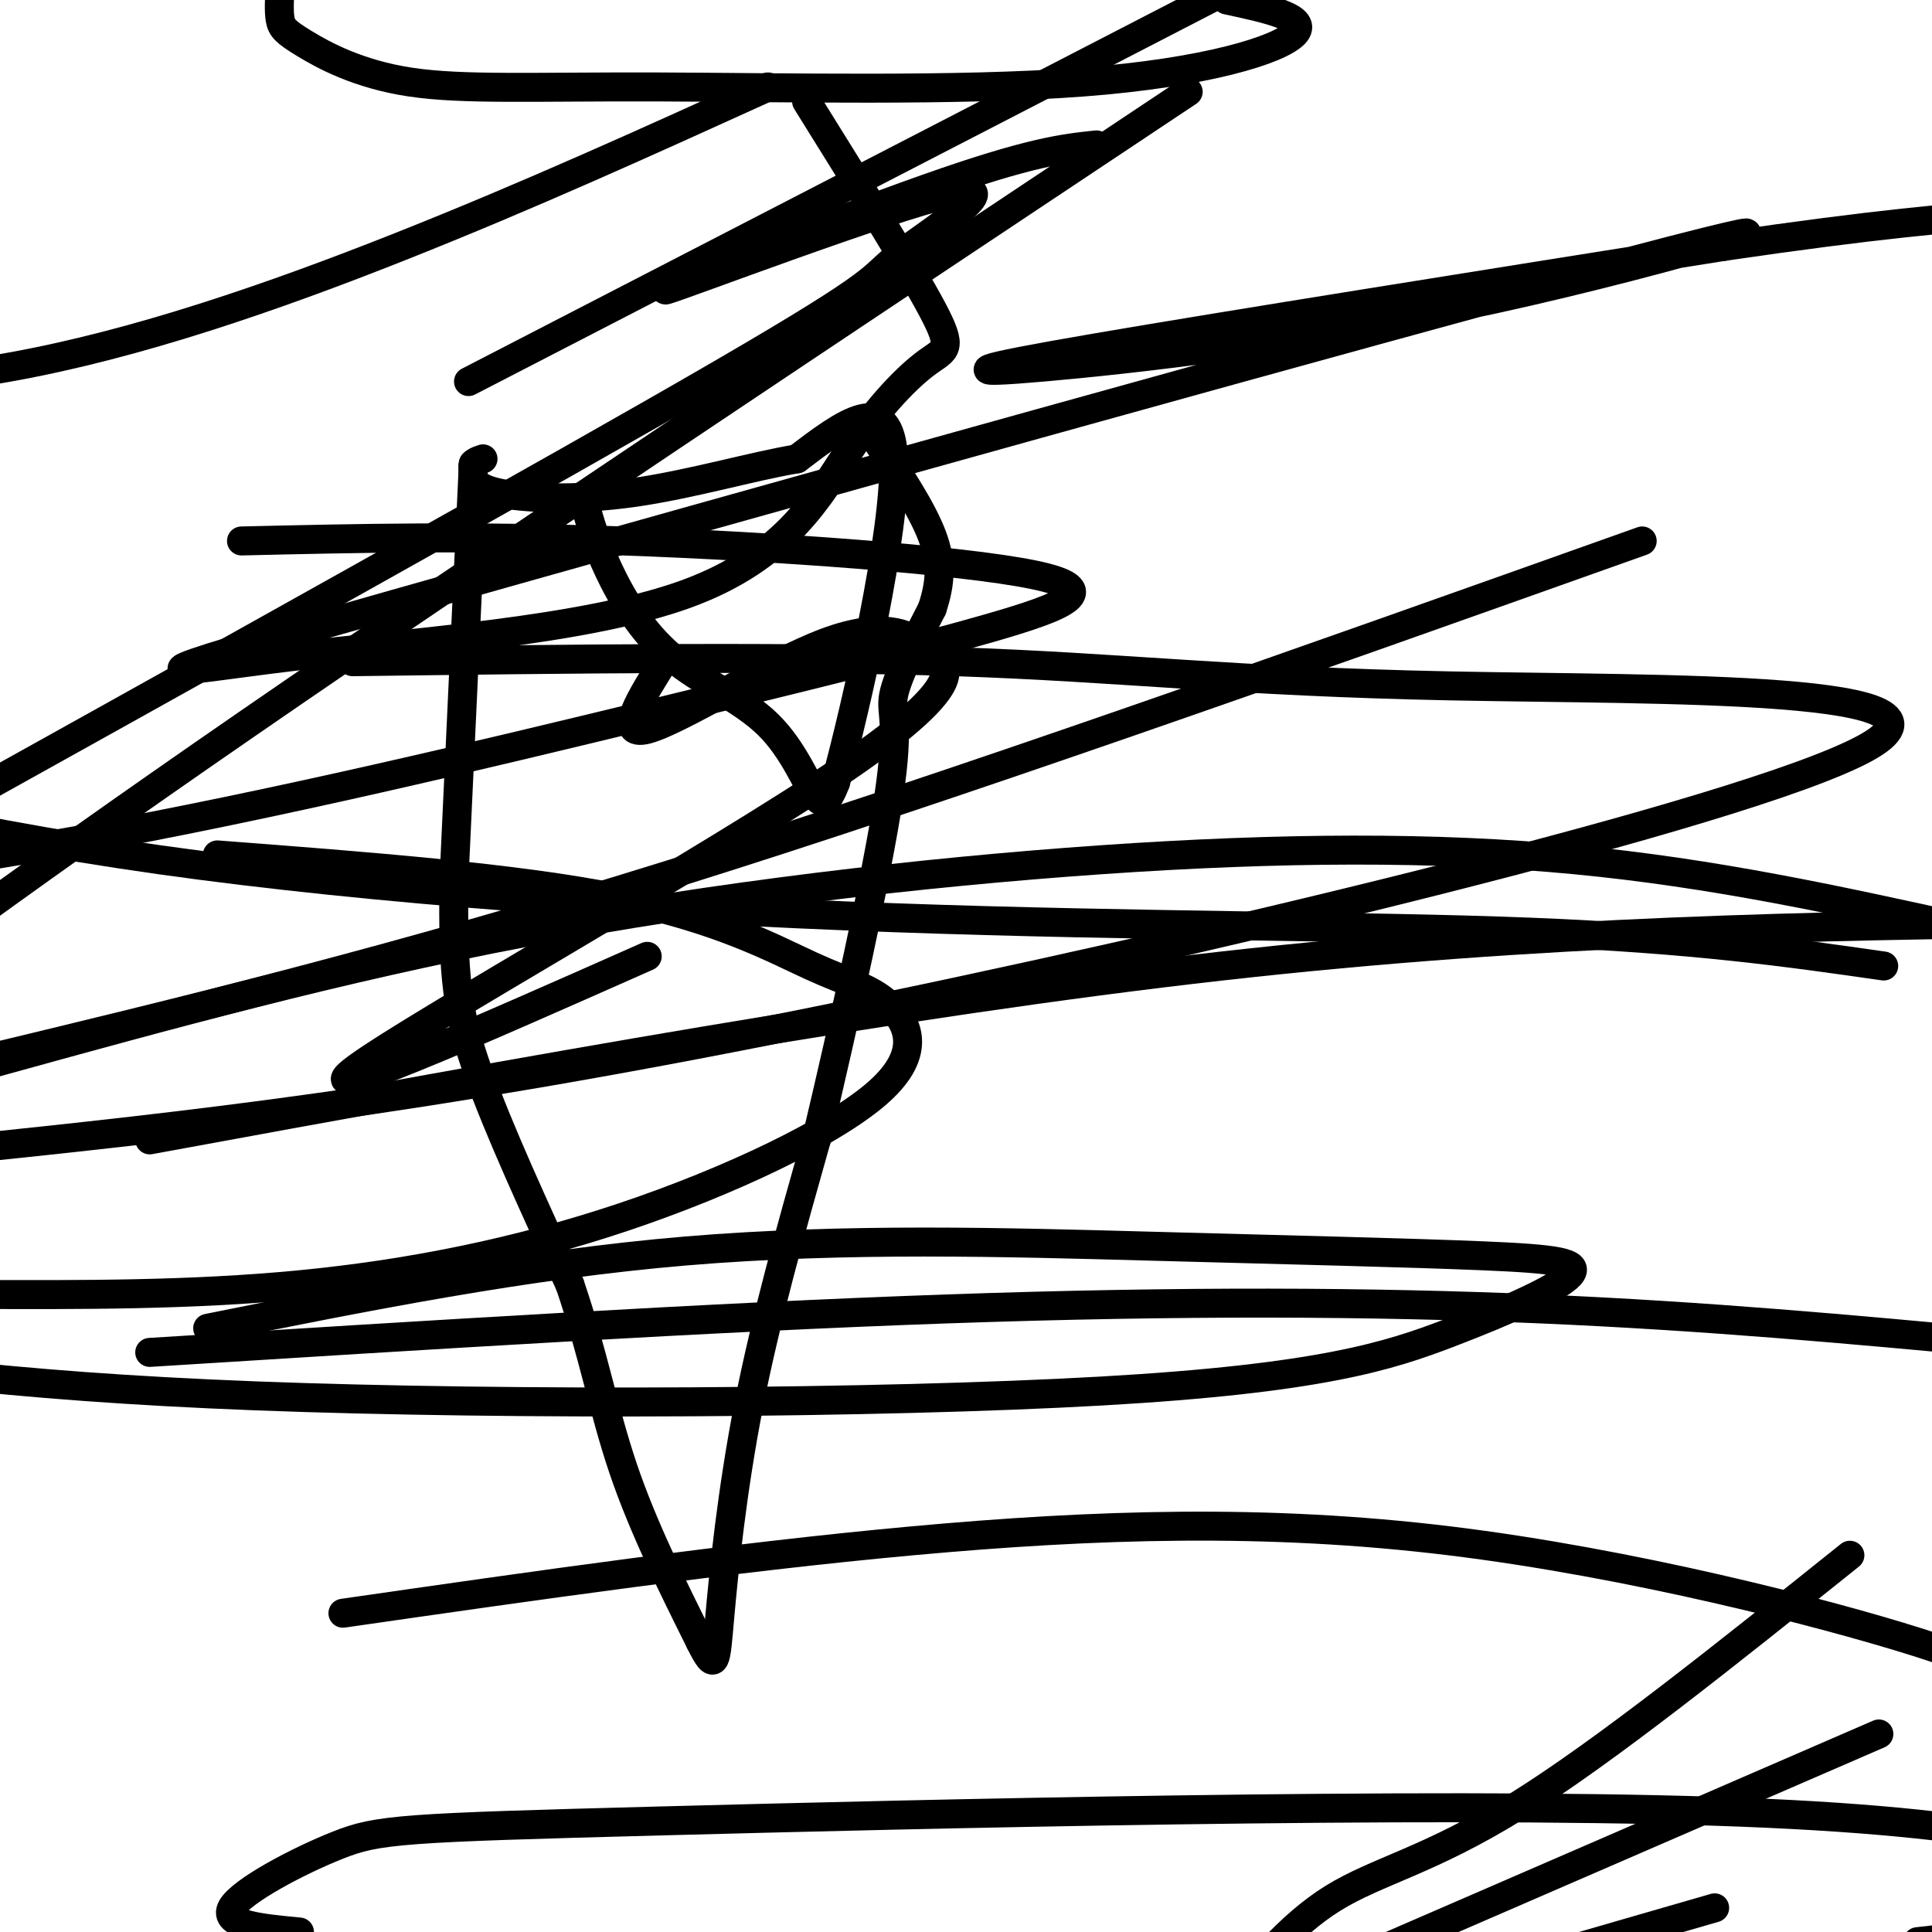
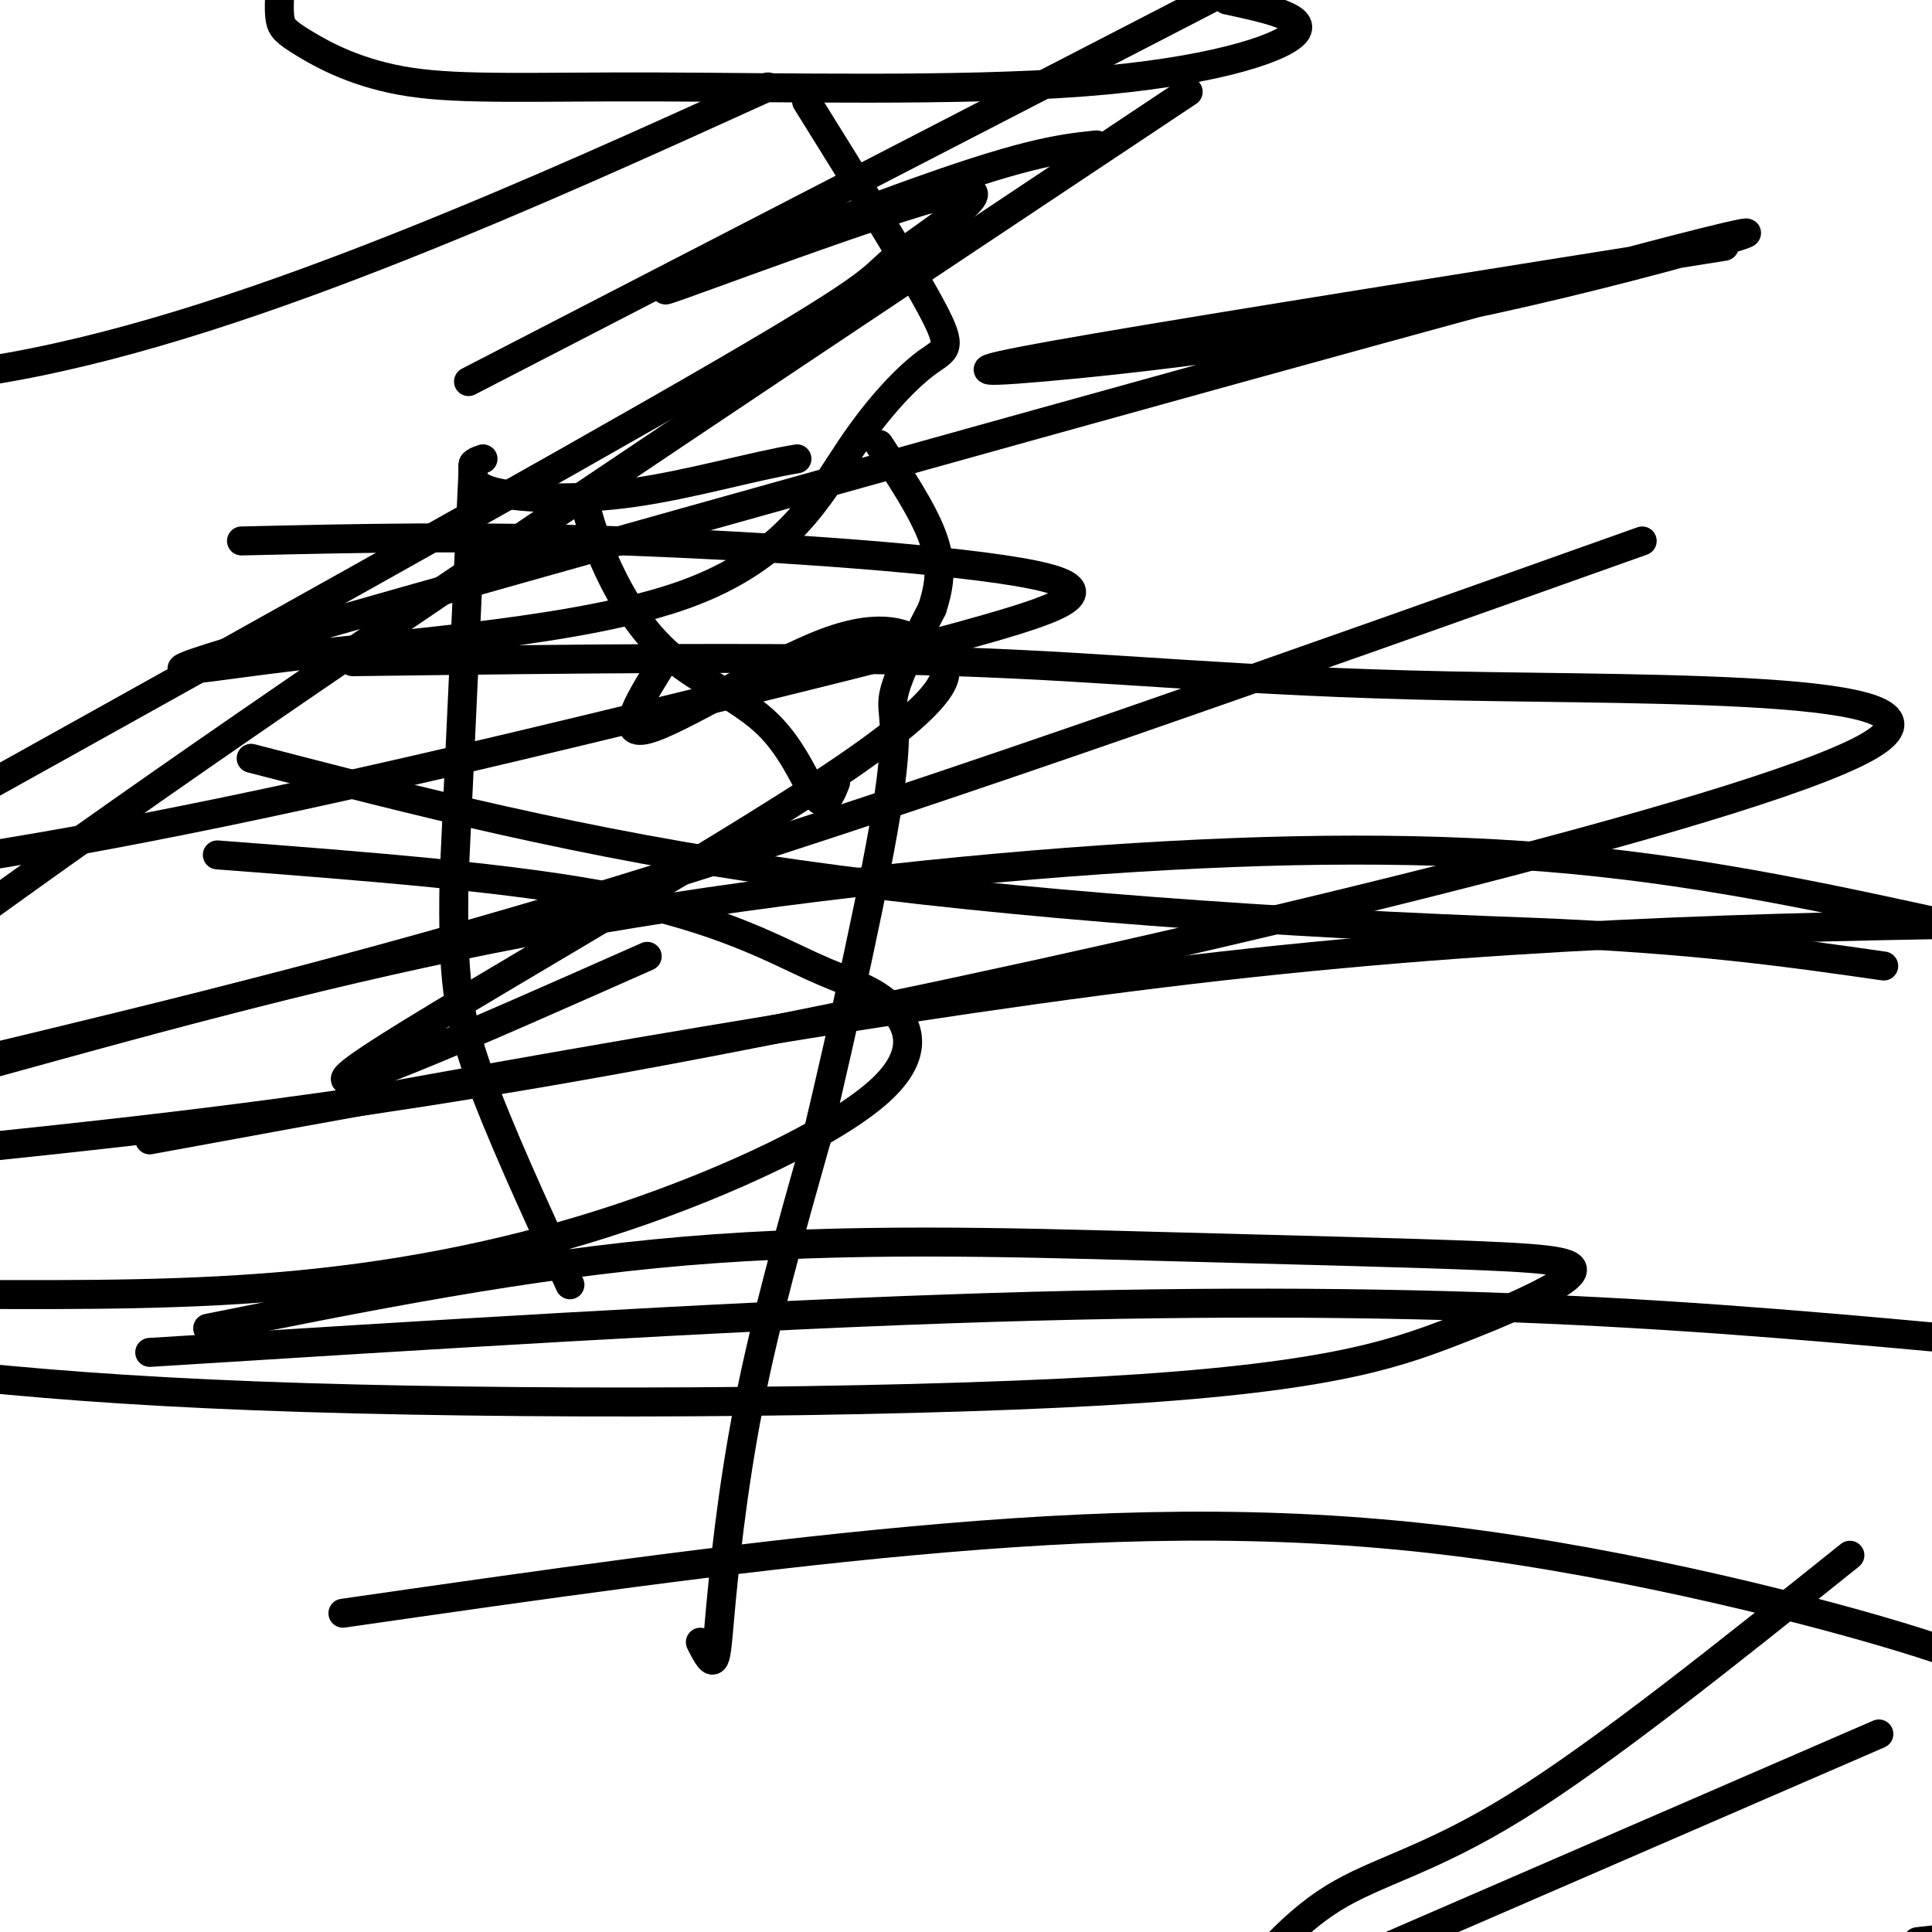
<svg xmlns="http://www.w3.org/2000/svg" viewBox="0 0 400 400" version="1.1">
  <g fill="none" stroke="#000000" stroke-width="6" stroke-linecap="round" stroke-linejoin="round">
    <path d="M121,104c1.174,4.179 2.348,8.357 5,14c2.652,5.643 6.783,12.750 13,18c6.217,5.250 14.520,8.644 20,14c5.480,5.356 8.137,12.673 10,15c1.863,2.327 2.931,-0.337 4,-3" />
-     <path d="M173,162c4.178,-15.356 12.622,-52.244 12,-67c-0.622,-14.756 -10.311,-7.378 -20,0" />
    <path d="M165,95c-9.179,1.524 -22.125,5.333 -34,7c-11.875,1.667 -22.679,1.190 -28,0c-5.321,-1.190 -5.161,-3.095 -5,-5" />
    <path d="M98,97c-0.500,-1.167 0.750,-1.583 2,-2" />
    <path d="M98,96c0.000,0.000 -4.000,86.000 -4,86" />
    <path d="M94,182c-0.356,20.311 0.756,28.089 5,40c4.244,11.911 11.622,27.956 19,44" />
-     <path d="M118,266c4.689,13.689 6.911,25.911 11,38c4.089,12.089 10.044,24.044 16,36" />
    <path d="M145,340c3.190,6.405 3.167,4.417 4,-5c0.833,-9.417 2.524,-26.262 6,-44c3.476,-17.738 8.738,-36.369 14,-55" />
    <path d="M169,236c5.595,-23.536 12.583,-54.875 15,-71c2.417,-16.125 0.262,-17.036 1,-21c0.738,-3.964 4.369,-10.982 8,-18" />
    <path d="M193,126c1.733,-5.289 2.067,-9.511 0,-15c-2.067,-5.489 -6.533,-12.244 -11,-19" />
    <path d="M134,198c-36.246,16.057 -72.492,32.114 -60,23c12.492,-9.114 73.723,-43.398 101,-62c27.277,-18.602 20.599,-21.523 18,-23c-2.599,-1.477 -1.119,-1.509 -3,-3c-1.881,-1.491 -7.122,-4.440 -19,0c-11.878,4.440 -30.394,16.269 -37,18c-6.606,1.731 -1.303,-6.634 4,-15" />
    <path d="M227,30c-6.798,0.721 -13.596,1.443 -35,9c-21.404,7.557 -57.415,21.950 -54,21c3.415,-0.950 46.256,-17.244 59,-20c12.744,-2.756 -4.607,8.027 -11,13c-6.393,4.973 -1.826,4.135 -36,24c-34.174,19.865 -107.087,60.432 -180,101" />
    <path d="M97,79c0.000,0.000 184.000,-95.000 184,-95" />
    <path d="M246,19c-72.250,48.083 -144.500,96.167 -195,131c-50.500,34.833 -79.250,56.417 -108,78" />
    <path d="M31,280c58.089,-3.644 116.178,-7.289 165,-9c48.822,-1.711 88.378,-1.489 123,0c34.622,1.489 64.311,4.244 94,7" />
    <path d="M389,359c0.000,0.000 -143.000,62.000 -143,62" />
    <path d="M397,402c0.000,0.000 168.000,-19.000 168,-19" />
-     <path d="M62,400c-7.963,-0.753 -15.927,-1.506 -14,-5c1.927,-3.494 13.743,-9.730 22,-13c8.257,-3.270 12.954,-3.573 67,-5c54.046,-1.427 157.442,-3.979 218,-2c60.558,1.979 78.279,8.490 96,15" />
    <path d="M71,334c40.101,-5.774 80.202,-11.548 118,-15c37.798,-3.452 73.292,-4.583 111,0c37.708,4.583 77.631,14.881 97,21c19.369,6.119 18.185,8.060 17,10" />
-     <path d="M355,395c0.000,0.000 -90.000,26.000 -90,26" />
    <path d="M43,275c32.882,-6.601 65.764,-13.203 99,-16c33.236,-2.797 66.826,-1.791 96,-1c29.174,0.791 53.931,1.365 69,2c15.069,0.635 20.449,1.330 18,4c-2.449,2.670 -12.729,7.314 -25,12c-12.271,4.686 -26.535,9.416 -72,12c-45.465,2.584 -122.133,3.024 -175,1c-52.867,-2.024 -81.934,-6.512 -111,-11" />
    <path d="M73,137c45.364,-0.585 90.727,-1.171 125,0c34.273,1.171 57.455,4.097 102,5c44.545,0.903 110.455,-0.219 86,13c-24.455,13.219 -139.273,40.777 -220,57c-80.727,16.223 -127.364,21.112 -174,26" />
    <path d="M50,112c23.865,-0.556 47.730,-1.113 79,0c31.270,1.113 69.945,3.895 85,7c15.055,3.105 6.489,6.533 -9,11c-15.489,4.467 -37.901,9.972 -71,18c-33.099,8.028 -76.885,18.579 -118,26c-41.115,7.421 -79.557,11.710 -118,16" />
    <path d="M45,177c30.967,2.364 61.934,4.727 83,9c21.066,4.273 32.231,10.455 40,14c7.769,3.545 12.143,4.453 16,8c3.857,3.547 7.199,9.734 -2,18c-9.199,8.266 -30.938,18.610 -53,26c-22.062,7.390 -44.446,11.826 -67,14c-22.554,2.174 -45.277,2.087 -68,2" />
    <path d="M31,236c77.667,-14.250 155.333,-28.500 222,-36c66.667,-7.500 122.333,-8.250 178,-9" />
-     <path d="M390,200c-19.774,-2.833 -39.548,-5.667 -73,-7c-33.452,-1.333 -80.583,-1.167 -132,-3c-51.417,-1.833 -107.119,-5.667 -152,-12c-44.881,-6.333 -78.940,-15.167 -113,-24" />
+     <path d="M390,200c-19.774,-2.833 -39.548,-5.667 -73,-7c-51.417,-1.833 -107.119,-5.667 -152,-12c-44.881,-6.333 -78.940,-15.167 -113,-24" />
    <path d="M159,18c-24.756,11.244 -49.511,22.489 -76,33c-26.489,10.511 -54.711,20.289 -81,25c-26.289,4.711 -50.644,4.356 -75,4" />
    <path d="M254,0c8.599,1.849 17.199,3.698 14,7c-3.199,3.302 -18.195,8.056 -44,10c-25.805,1.944 -62.417,1.079 -88,1c-25.583,-0.079 -40.136,0.628 -51,-1c-10.864,-1.628 -18.040,-5.592 -22,-8c-3.960,-2.408 -4.703,-3.259 -5,-5c-0.297,-1.741 -0.149,-4.370 0,-7" />
    <path d="M167,21c10.742,17.254 21.484,34.508 26,43c4.516,8.492 2.807,8.222 -1,11c-3.807,2.778 -9.712,8.603 -16,18c-6.288,9.397 -12.959,22.367 -34,30c-21.041,7.633 -56.454,9.928 -82,13c-25.546,3.072 -41.226,6.922 22,-11c63.226,-17.922 205.359,-57.614 256,-71c50.641,-13.386 9.790,-0.464 -29,8c-38.790,8.464 -75.520,12.471 -93,14c-17.480,1.529 -15.708,0.580 11,-4c26.708,-4.580 78.354,-12.790 130,-21" />
-     <path d="M357,51c31.833,-4.667 46.417,-5.833 61,-7" />
    <path d="M340,112c-71.667,25.500 -143.333,51.000 -201,69c-57.667,18.000 -101.333,28.500 -145,39" />
    <path d="M-1,220c35.470,-9.798 70.940,-19.595 110,-27c39.060,-7.405 81.708,-12.417 119,-15c37.292,-2.583 69.226,-2.738 98,0c28.774,2.738 54.387,8.369 80,14" />
    <path d="M383,322c-25.444,20.378 -50.889,40.756 -69,52c-18.111,11.244 -28.889,13.356 -38,19c-9.111,5.644 -16.556,14.822 -24,24" />
  </g>
</svg>